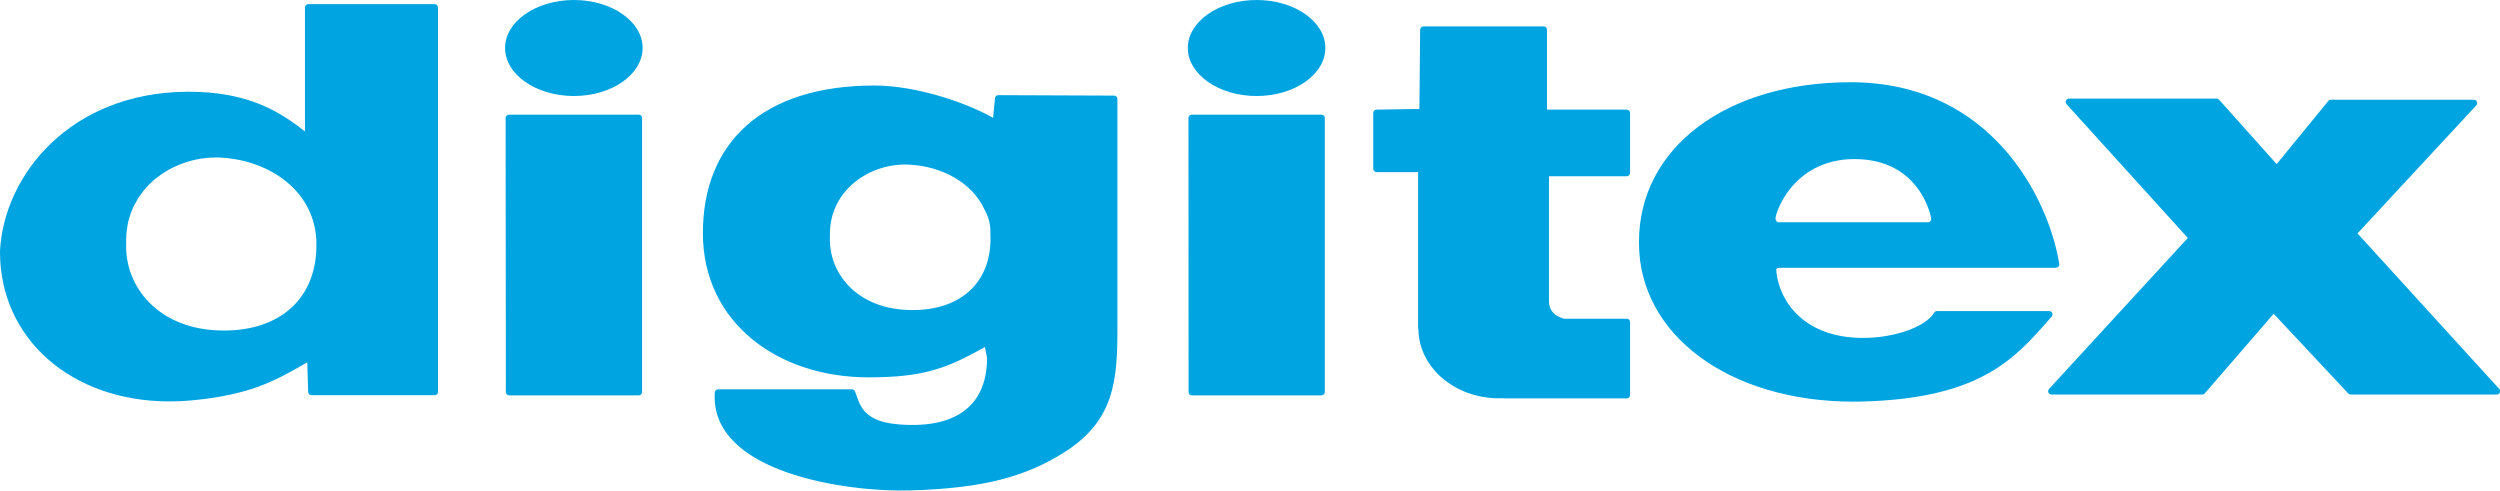
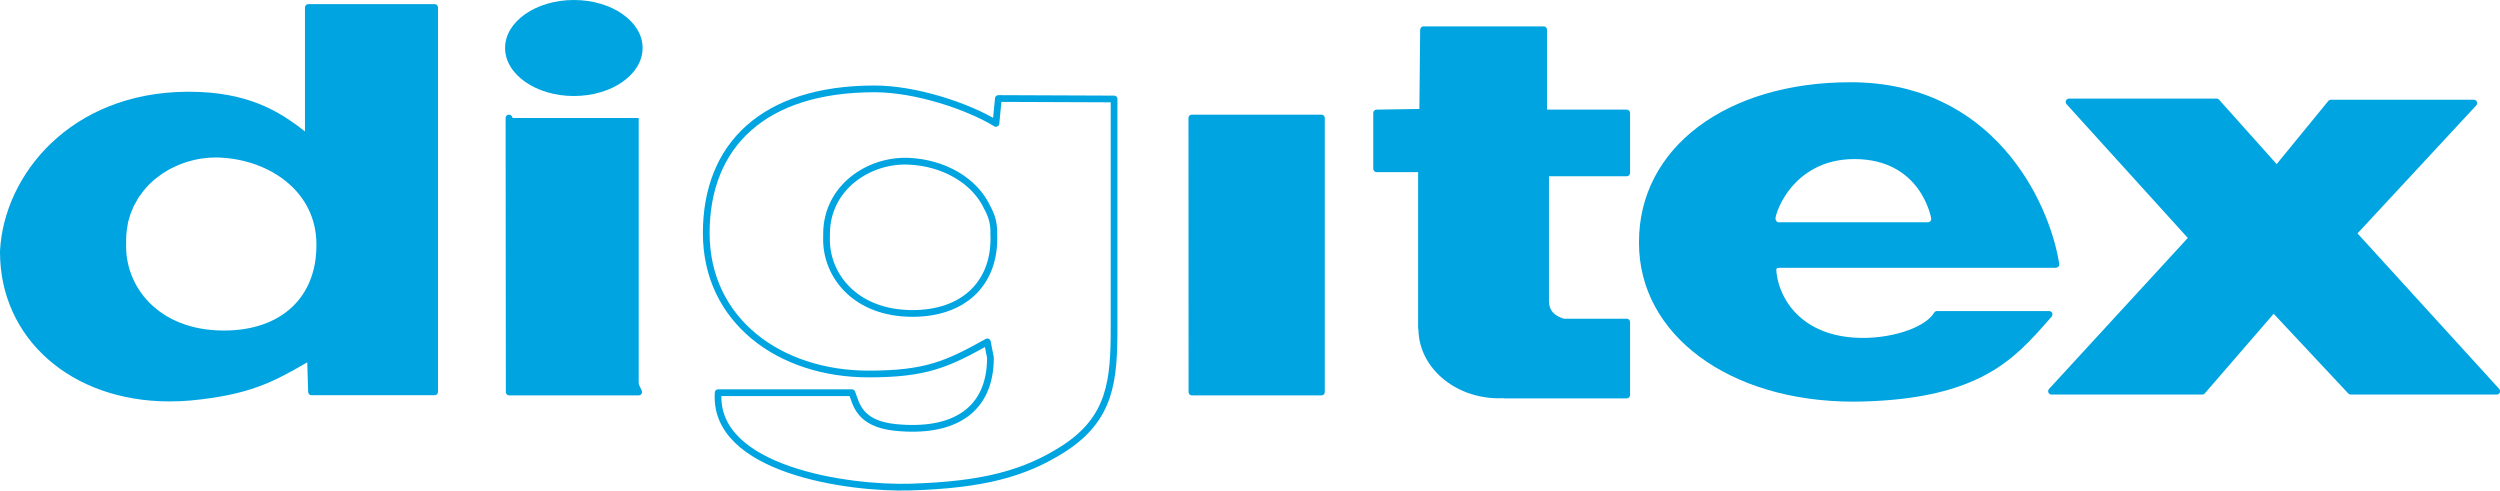
<svg xmlns="http://www.w3.org/2000/svg" width="85.15pt" height="16.71pt" viewBox="0 0 85.15 16.71" version="1.1">
  <defs>
    <clipPath id="clip1">
      <path d="M 69 3 L 85.148 3 L 85.148 14 L 69 14 Z M 69 3 " />
    </clipPath>
    <clipPath id="clip2">
-       <path d="M 24 3 L 38 3 L 38 16.711 L 24 16.711 Z M 24 3 " />
-     </clipPath>
+       </clipPath>
    <clipPath id="clip3">
      <path d="M 23 2 L 39 2 L 39 16.711 L 23 16.711 Z M 23 2 " />
    </clipPath>
  </defs>
  <g id="surface1">
    <path style=" stroke:none;fill-rule:nonzero;fill:rgb(0%,64.313%,87.842%);fill-opacity:1;" d="M 33.848 7.984 L 33.848 7.871 C 33.848 7.59 33.77 7.332 33.641 7.098 C 33.766 7.375 33.84 7.68 33.848 8.012 C 33.848 8.004 33.848 7.996 33.848 7.984 " />
    <g clip-path="url(#clip1)" clip-rule="nonzero">
      <path style=" stroke:none;fill-rule:nonzero;fill:rgb(0%,64.313%,87.842%);fill-opacity:1;" d="M 80.141 7.949 L 84.258 3.512 L 79.391 3.512 L 77.547 5.766 L 75.496 3.473 L 70.473 3.473 L 74.672 8.105 L 69.875 13.324 L 75.008 13.324 L 77.438 10.516 L 80.066 13.324 L 85.039 13.324 L 80.141 7.949 " />
      <path style="fill:none;stroke-width:2.292;stroke-linecap:round;stroke-linejoin:round;stroke:rgb(0%,64.313%,87.842%);stroke-opacity:1;stroke-miterlimit:10;" d="M 801.406 87.608 L 842.578 131.983 L 793.906 131.983 L 775.469 109.444 L 754.961 132.373 L 704.727 132.373 L 746.719 86.045 L 698.75 33.858 L 750.078 33.858 L 774.375 61.944 L 800.664 33.858 L 850.391 33.858 Z M 801.406 87.608 " transform="matrix(0.1,0,0,-0.1,0,16.71)" />
    </g>
    <path style=" stroke:none;fill-rule:nonzero;fill:rgb(0%,64.313%,87.842%);fill-opacity:1;" d="M 17.344 13.352 L 21.754 13.352 L 21.754 4.02 L 17.336 4.02 L 17.344 13.352 " />
-     <path style="fill:none;stroke-width:2.292;stroke-linecap:round;stroke-linejoin:round;stroke:rgb(0%,64.313%,87.842%);stroke-opacity:1;stroke-miterlimit:10;" d="M 173.438 33.584 L 217.539 33.584 L 217.539 126.905 L 173.359 126.905 Z M 173.438 33.584 " transform="matrix(0.1,0,0,-0.1,0,16.71)" />
+     <path style="fill:none;stroke-width:2.292;stroke-linecap:round;stroke-linejoin:round;stroke:rgb(0%,64.313%,87.842%);stroke-opacity:1;stroke-miterlimit:10;" d="M 173.438 33.584 L 217.539 33.584 L 173.359 126.905 Z M 173.438 33.584 " transform="matrix(0.1,0,0,-0.1,0,16.71)" />
    <path style=" stroke:none;fill-rule:nonzero;fill:rgb(0%,64.313%,87.842%);fill-opacity:1;" d="M 19.547 0 C 18.254 0 17.203 0.734 17.203 1.633 C 17.203 2.535 18.254 3.27 19.547 3.27 C 20.84 3.27 21.887 2.535 21.887 1.633 C 21.887 0.734 20.84 0 19.547 0 " />
    <path style=" stroke:none;fill-rule:nonzero;fill:rgb(0%,64.313%,87.842%);fill-opacity:1;" d="M 40.598 13.352 L 45.008 13.352 L 45.008 4.02 L 40.594 4.02 L 40.598 13.352 " />
    <path style="fill:none;stroke-width:2.292;stroke-linecap:round;stroke-linejoin:round;stroke:rgb(0%,64.313%,87.842%);stroke-opacity:1;stroke-miterlimit:10;" d="M 405.977 33.584 L 450.078 33.584 L 450.078 126.905 L 405.938 126.905 Z M 405.977 33.584 " transform="matrix(0.1,0,0,-0.1,0,16.71)" />
-     <path style=" stroke:none;fill-rule:nonzero;fill:rgb(0%,64.313%,87.842%);fill-opacity:1;" d="M 42.801 0 C 41.508 0 40.457 0.734 40.457 1.633 C 40.457 2.535 41.508 3.27 42.801 3.27 C 44.094 3.27 45.141 2.535 45.141 1.633 C 45.141 0.734 44.094 0 42.801 0 " />
    <path style=" stroke:none;fill-rule:nonzero;fill:rgb(0%,64.313%,87.842%);fill-opacity:1;" d="M 14.805 0.141 L 10.5 0.141 C 10.438 0.141 10.387 0.191 10.387 0.254 L 10.387 4.477 C 9.496 3.773 8.418 3.125 6.434 3.125 L 6.352 3.125 C 2.41 3.16 0.137 5.941 0 8.547 L 0 8.582 C 0 11.531 2.426 13.672 5.77 13.672 C 6.008 13.672 6.25 13.664 6.492 13.641 C 8.484 13.453 9.32 13.008 10.465 12.34 L 10.496 13.352 C 10.496 13.41 10.547 13.461 10.609 13.461 L 14.805 13.461 C 14.867 13.461 14.918 13.41 14.918 13.348 L 14.918 0.254 C 14.918 0.191 14.867 0.141 14.805 0.141 M 10.777 8.359 C 10.777 10.137 9.57 11.258 7.629 11.258 C 5.363 11.258 4.242 9.727 4.297 8.293 L 4.297 8.184 C 4.297 8.07 4.301 7.965 4.316 7.859 C 4.32 7.824 4.328 7.789 4.332 7.754 C 4.344 7.688 4.352 7.617 4.367 7.551 C 4.379 7.512 4.391 7.473 4.402 7.434 C 4.418 7.375 4.434 7.316 4.453 7.262 C 4.469 7.223 4.488 7.184 4.504 7.145 C 4.523 7.094 4.543 7.039 4.57 6.992 C 4.59 6.953 4.613 6.914 4.637 6.875 C 4.66 6.828 4.684 6.781 4.711 6.738 C 4.738 6.699 4.766 6.664 4.793 6.629 C 4.82 6.586 4.852 6.543 4.883 6.504 C 4.91 6.469 4.941 6.438 4.969 6.402 C 5.004 6.363 5.039 6.328 5.07 6.293 C 5.105 6.258 5.137 6.227 5.172 6.195 C 5.207 6.164 5.246 6.129 5.281 6.098 C 5.32 6.07 5.355 6.039 5.395 6.012 C 5.434 5.984 5.473 5.953 5.512 5.926 C 5.551 5.898 5.59 5.875 5.633 5.852 C 5.672 5.824 5.715 5.801 5.758 5.773 C 5.801 5.754 5.84 5.73 5.883 5.711 C 5.926 5.688 5.969 5.668 6.016 5.648 C 6.059 5.629 6.102 5.609 6.145 5.594 C 6.191 5.574 6.238 5.559 6.281 5.543 C 6.328 5.527 6.375 5.512 6.418 5.5 C 6.469 5.484 6.512 5.473 6.562 5.461 C 6.605 5.449 6.652 5.441 6.699 5.43 C 6.746 5.422 6.797 5.41 6.844 5.402 C 6.891 5.398 6.938 5.391 6.984 5.387 C 7.035 5.379 7.082 5.375 7.133 5.371 C 7.18 5.367 7.227 5.367 7.27 5.367 C 7.297 5.367 7.32 5.363 7.344 5.363 C 7.395 5.363 7.445 5.363 7.496 5.367 C 9.211 5.449 10.777 6.543 10.777 8.32 L 10.777 8.359 " />
    <g clip-path="url(#clip2)" clip-rule="nonzero">
      <path style=" stroke:none;fill-rule:nonzero;fill:rgb(0%,64.313%,87.842%);fill-opacity:1;" d="M 34.004 3.355 L 33.922 4.203 C 32.969 3.621 31.199 3.027 29.785 3.027 C 26.008 3.027 24.055 4.945 24.055 7.941 C 24.055 10.922 26.555 12.738 29.582 12.738 C 31.539 12.738 32.262 12.406 33.629 11.645 L 33.734 12.18 C 33.734 13.98 32.488 14.758 30.496 14.559 C 29.223 14.43 29.16 13.715 29.016 13.375 L 24.461 13.375 C 24.281 16.004 28.891 16.652 31 16.59 C 33.516 16.516 34.914 16.117 36.207 15.297 C 37.848 14.25 37.945 12.945 37.945 11.148 L 37.945 3.371 Z M 33.852 8.125 C 33.852 9.688 32.789 10.676 31.082 10.676 C 29.09 10.676 28.102 9.328 28.152 8.066 L 28.152 7.969 C 28.152 6.387 29.594 5.426 30.965 5.492 C 32.121 5.547 33.199 6.129 33.641 7.098 C 33.77 7.332 33.848 7.59 33.848 7.871 L 33.848 7.984 C 33.848 7.996 33.848 8.004 33.848 8.012 C 33.848 8.039 33.852 8.062 33.852 8.09 L 33.852 8.125 " />
    </g>
    <g clip-path="url(#clip3)" clip-rule="nonzero">
      <path style="fill:none;stroke-width:2.292;stroke-linecap:round;stroke-linejoin:round;stroke:rgb(0%,64.313%,87.842%);stroke-opacity:1;stroke-miterlimit:10;" d="M 340.039 133.545 L 339.219 125.069 C 329.688 130.889 311.992 136.827 297.852 136.827 C 260.078 136.827 240.547 117.647 240.547 87.686 C 240.547 57.881 265.547 39.717 295.82 39.717 C 315.391 39.717 322.617 43.038 336.289 50.655 L 337.344 45.303 C 337.344 27.295 324.883 19.522 304.961 21.514 C 292.227 22.803 291.602 29.952 290.156 33.35 L 244.609 33.35 C 242.812 7.061 288.906 0.577 310 1.202 C 335.156 1.944 349.141 5.928 362.07 14.131 C 378.477 24.6 379.453 37.647 379.453 55.616 L 379.453 133.389 Z M 338.516 85.85 C 338.516 70.225 327.891 60.342 310.82 60.342 C 290.898 60.342 281.016 73.819 281.523 86.436 L 281.523 87.412 C 281.523 103.233 295.938 112.842 309.648 112.178 C 321.211 111.631 331.992 105.811 336.406 96.123 C 337.695 93.78 338.477 91.202 338.477 88.389 L 338.477 87.256 C 338.477 87.139 338.477 87.061 338.477 86.983 C 338.477 86.709 338.516 86.475 338.516 86.202 Z M 338.516 85.85 " transform="matrix(0.1,0,0,-0.1,0,16.71)" />
    </g>
    <path style=" stroke:none;fill-rule:nonzero;fill:rgb(0%,64.313%,87.842%);fill-opacity:1;" d="M 70.133 8.957 C 69.781 6.809 67.859 2.801 63.031 2.801 C 58.789 2.801 55.824 5.039 55.824 8.238 L 55.824 8.277 C 55.824 11.406 58.898 13.68 63.129 13.68 C 63.23 13.68 63.336 13.676 63.438 13.676 C 67.43 13.57 68.613 12.223 69.758 10.922 L 69.879 10.785 C 69.906 10.75 69.914 10.699 69.898 10.66 C 69.879 10.621 69.84 10.594 69.793 10.594 L 65.977 10.594 C 65.938 10.594 65.902 10.613 65.879 10.648 C 65.566 11.176 64.328 11.578 63.16 11.5 C 61.234 11.375 60.523 10.047 60.496 9.121 L 70.023 9.121 C 70.09 9.113 70.141 9.07 70.141 9.008 C 70.141 8.988 70.137 8.973 70.133 8.957 M 65.75 7.531 C 65.73 7.559 65.699 7.57 65.664 7.57 L 60.609 7.57 C 60.605 7.574 60.598 7.574 60.59 7.574 C 60.527 7.574 60.473 7.512 60.473 7.449 C 60.473 7.328 60.637 6.824 61.027 6.363 C 61.395 5.934 62.059 5.418 63.16 5.418 C 65.434 5.418 65.773 7.418 65.777 7.441 C 65.781 7.473 65.773 7.508 65.75 7.531 " />
    <path style=" stroke:none;fill-rule:nonzero;fill:rgb(0%,64.313%,87.842%);fill-opacity:1;" d="M 60.586 9.113 C 60.586 9.078 60.559 9.047 60.527 9.047 C 60.496 9.047 60.469 9.078 60.469 9.113 C 60.469 9.141 60.484 9.16 60.504 9.172 C 60.512 9.145 60.531 9.121 60.566 9.121 " />
    <path style=" stroke:none;fill-rule:nonzero;fill:rgb(0%,64.313%,87.842%);fill-opacity:1;" d="M 55.406 6.004 C 55.469 6.004 55.52 5.953 55.52 5.887 L 55.52 3.848 C 55.52 3.785 55.469 3.734 55.406 3.734 L 52.691 3.734 L 52.691 1.012 C 52.691 0.949 52.641 0.898 52.578 0.898 L 48.488 0.898 C 48.426 0.898 48.371 0.949 48.371 1.012 L 48.344 3.711 L 46.887 3.734 C 46.824 3.734 46.773 3.785 46.773 3.848 L 46.773 5.75 C 46.773 5.812 46.824 5.863 46.891 5.863 L 48.301 5.863 L 48.301 11.176 C 48.301 11.188 48.305 11.195 48.305 11.203 C 48.309 11.211 48.309 11.219 48.312 11.227 C 48.332 12.52 49.551 13.566 51.055 13.566 C 51.105 13.566 51.152 13.562 51.199 13.562 C 51.215 13.562 51.23 13.566 51.246 13.57 L 55.406 13.57 C 55.469 13.57 55.52 13.52 55.52 13.457 L 55.52 10.969 C 55.52 10.906 55.469 10.855 55.406 10.855 L 53.262 10.855 C 52.926 10.75 52.766 10.566 52.758 10.277 L 52.758 6.004 L 55.406 6.004 " />
  </g>
</svg>